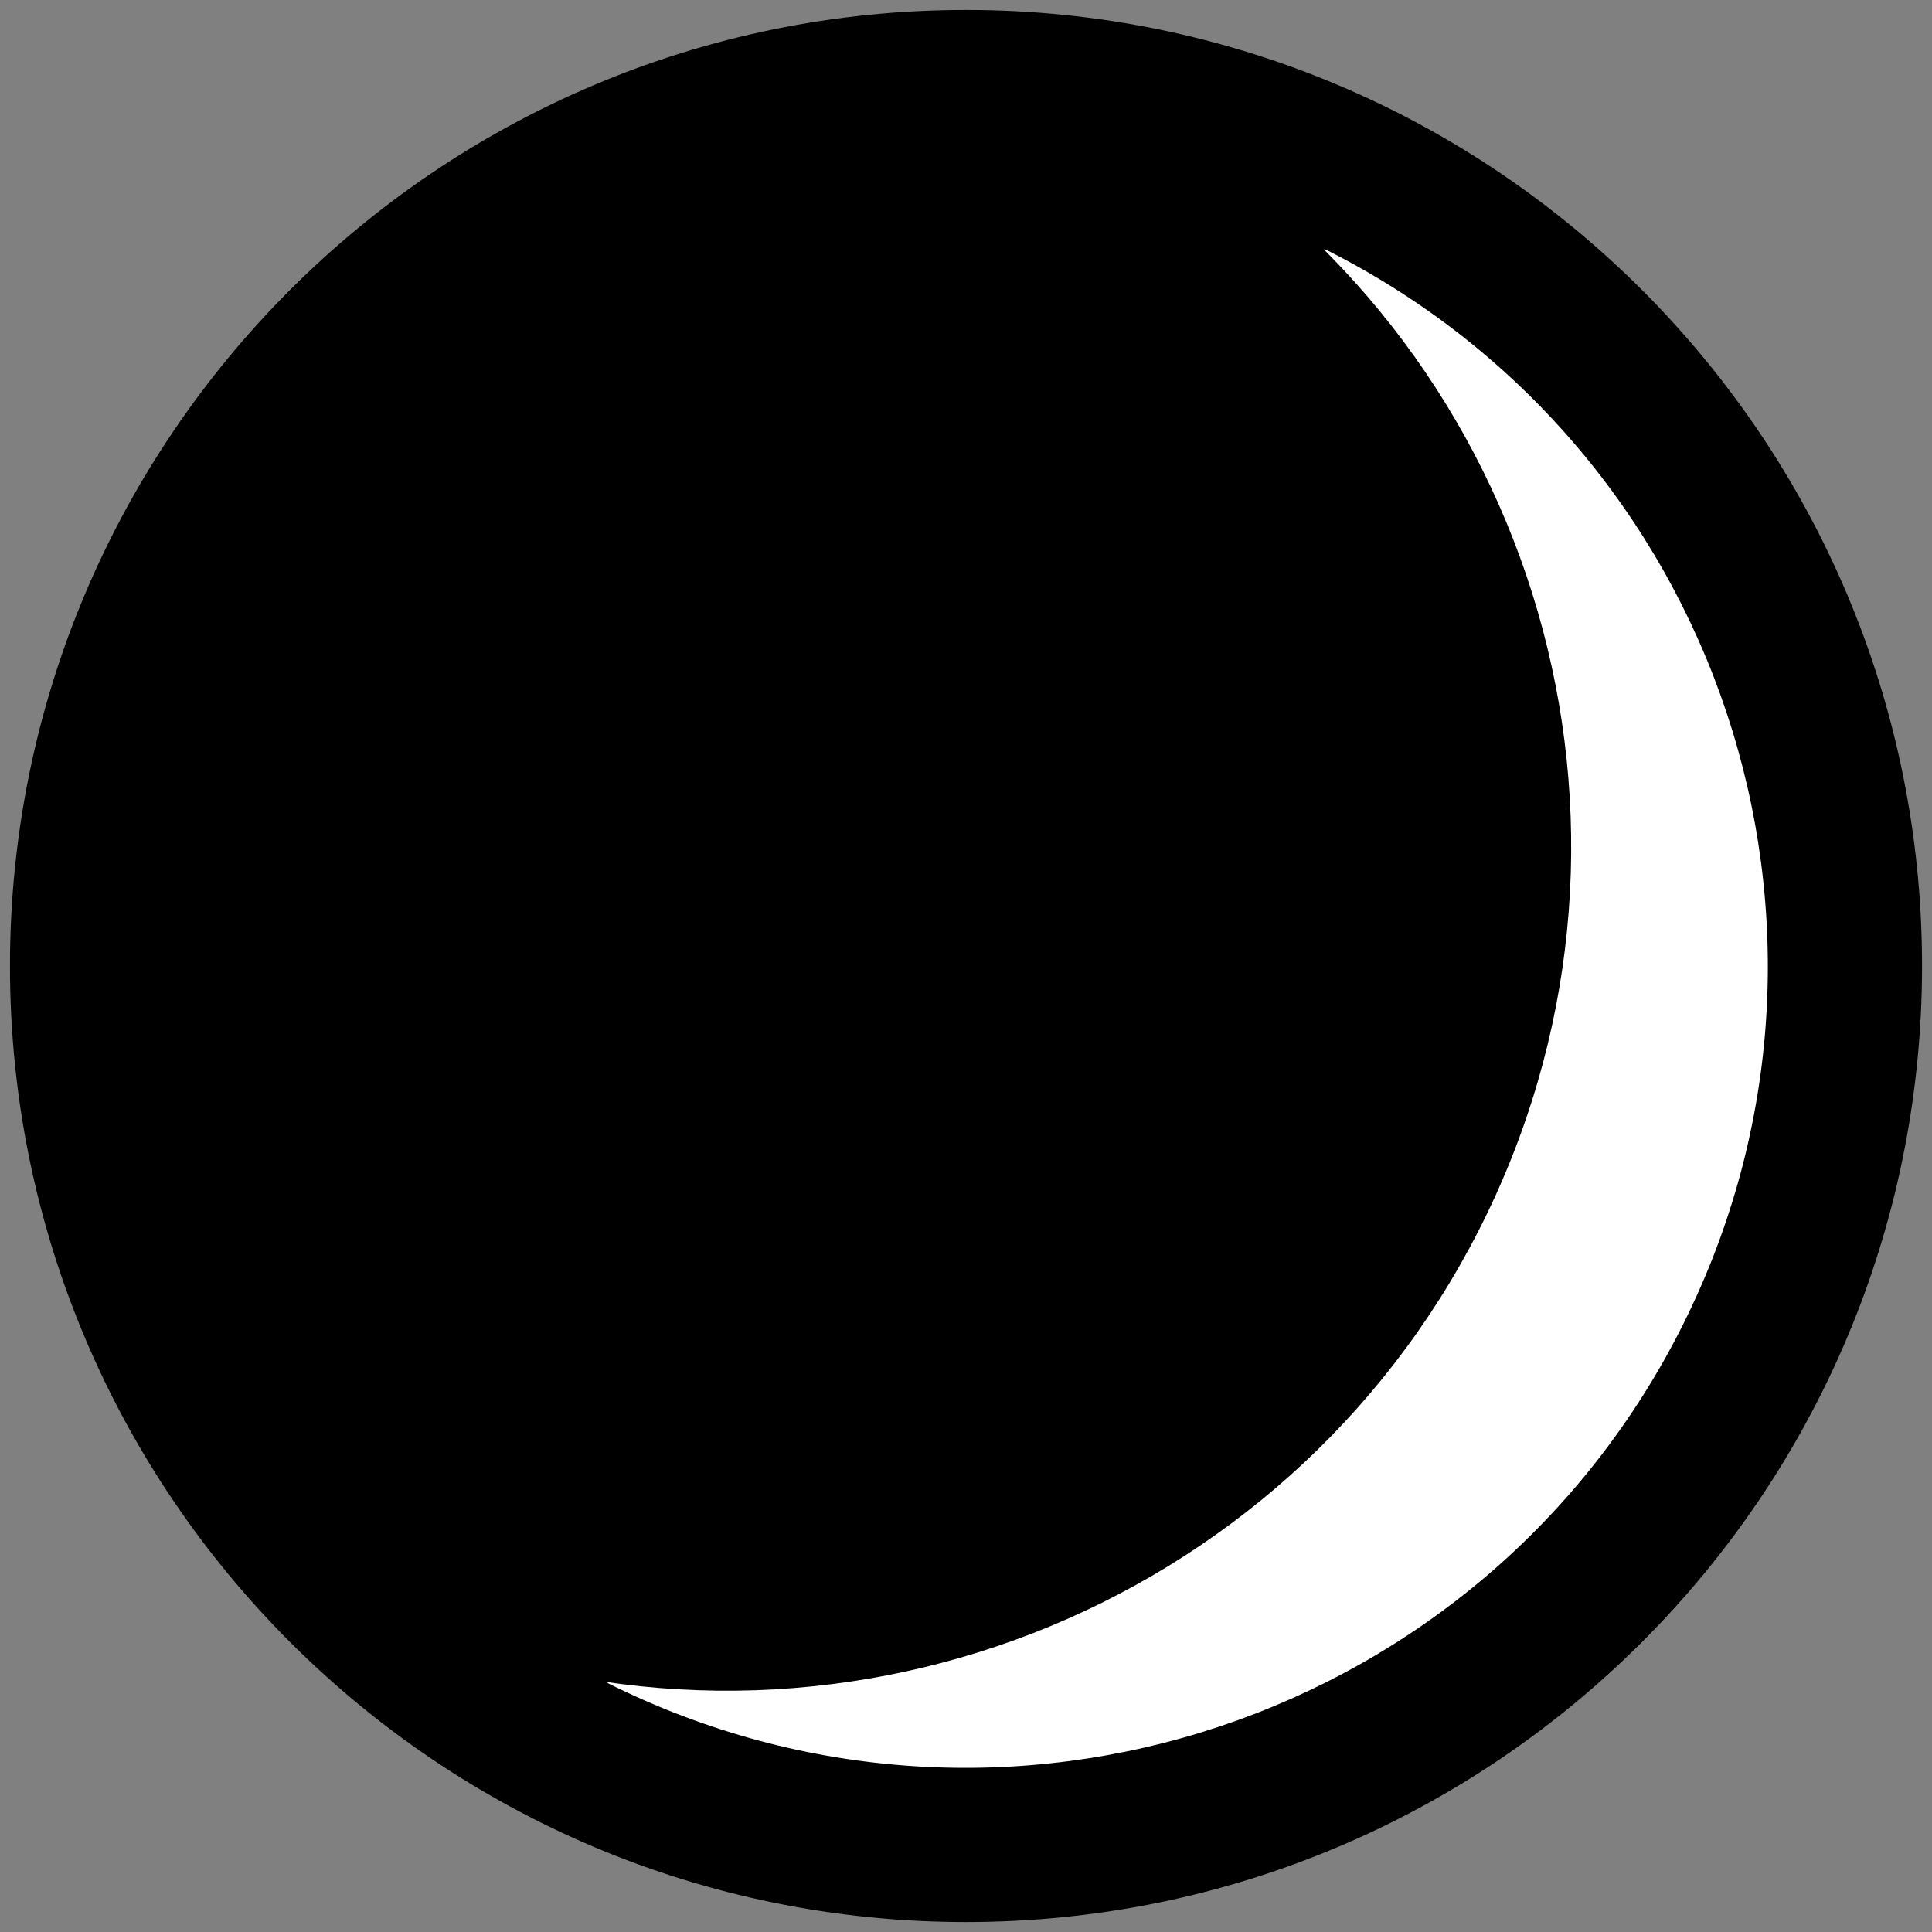
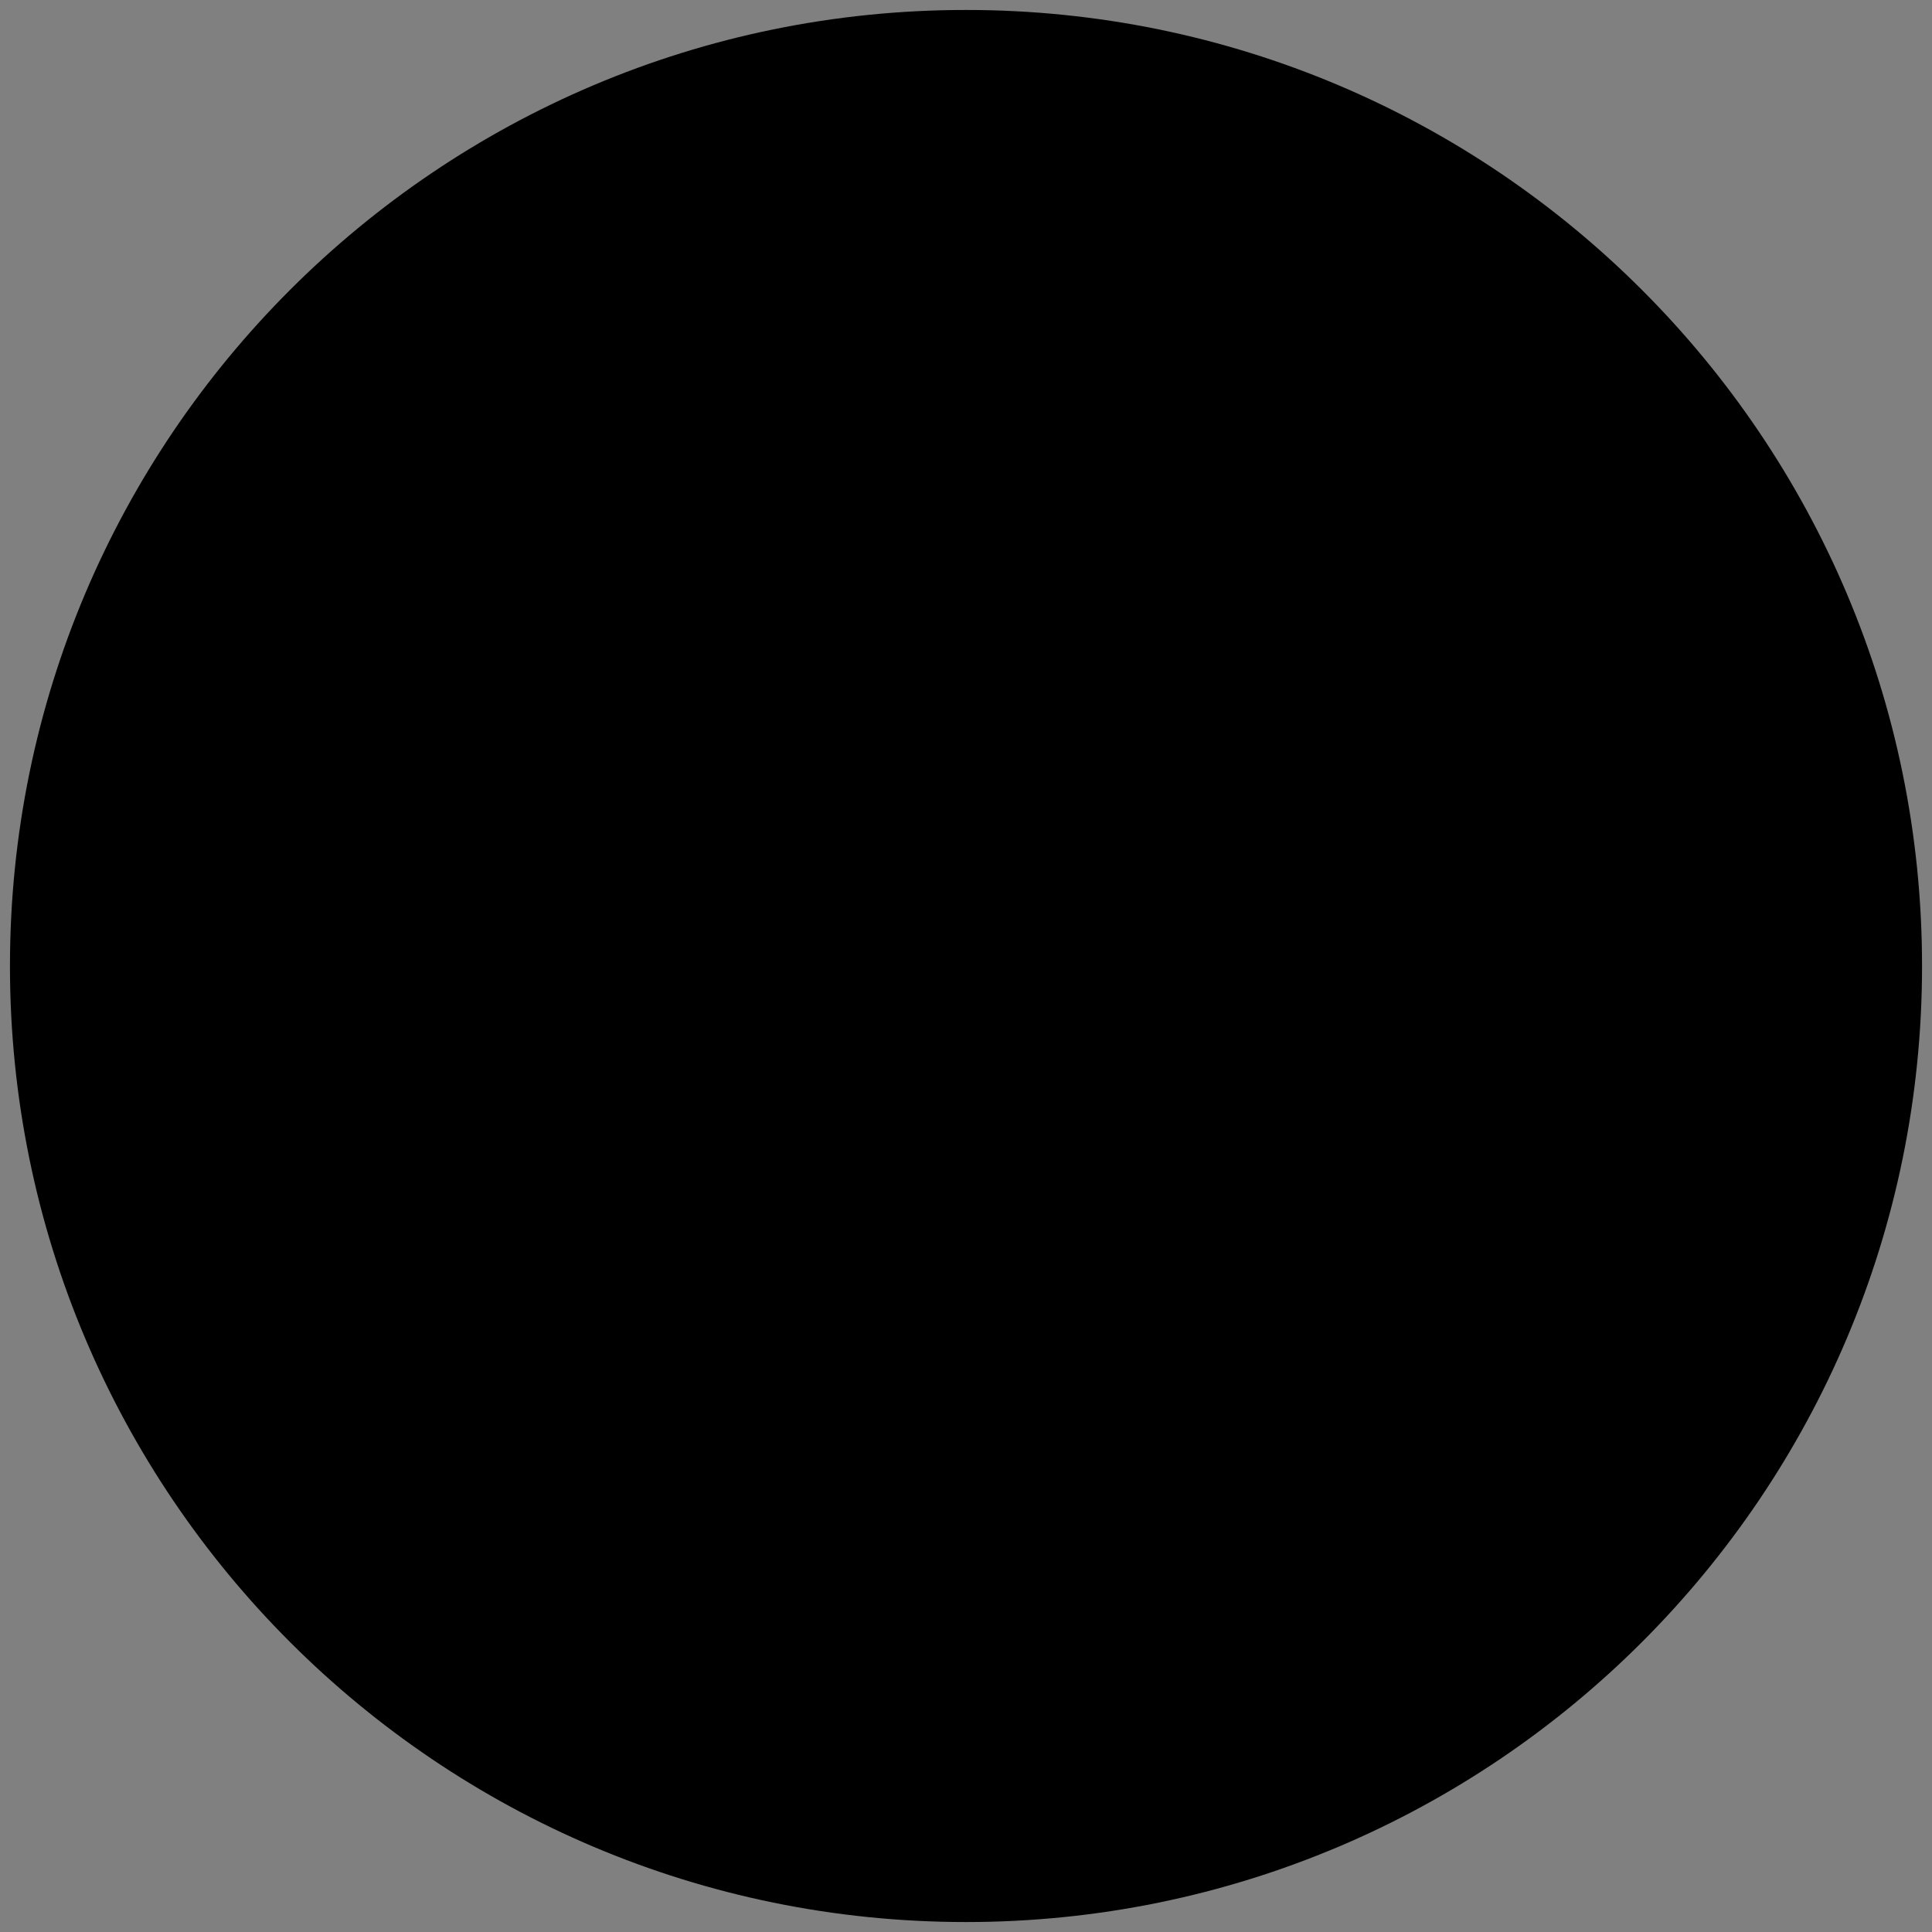
<svg xmlns="http://www.w3.org/2000/svg" width="194pt" height="194pt" viewBox="0 0 194 194" version="1.1">
  <rect x="0" y="0" width="194" height="194" fill="#808080" stroke="none" />
  <g id="surface95599">
    <path style=" stroke:none;fill-rule:evenodd;fill:rgb(0%,0%,0%);fill-opacity:1;" d="M 193 97 C 193 43.98 150.02 1 97 1 C 43.98 1 1 43.98 1 97 C 1 150.02 43.98 193 97 193 C 150.02 193 193 150.02 193 97 Z M 193 97 " />
-     <path style=" stroke:none;fill-rule:evenodd;fill:rgb(100%,100%,100%);fill-opacity:1;" d="M 61 169 C 100.766 188.883 149.117 172.766 169 133 C 188.883 93.234 172.766 44.883 133 25 " />
-     <path style=" stroke:none;fill-rule:evenodd;fill:rgb(0%,0%,0%);fill-opacity:1;" d="M 45 165 C 85.754 179.266 130.719 160.609 149.406 121.688 C 168.098 82.762 154.539 36.008 117.922 13.125 " />
  </g>
</svg>